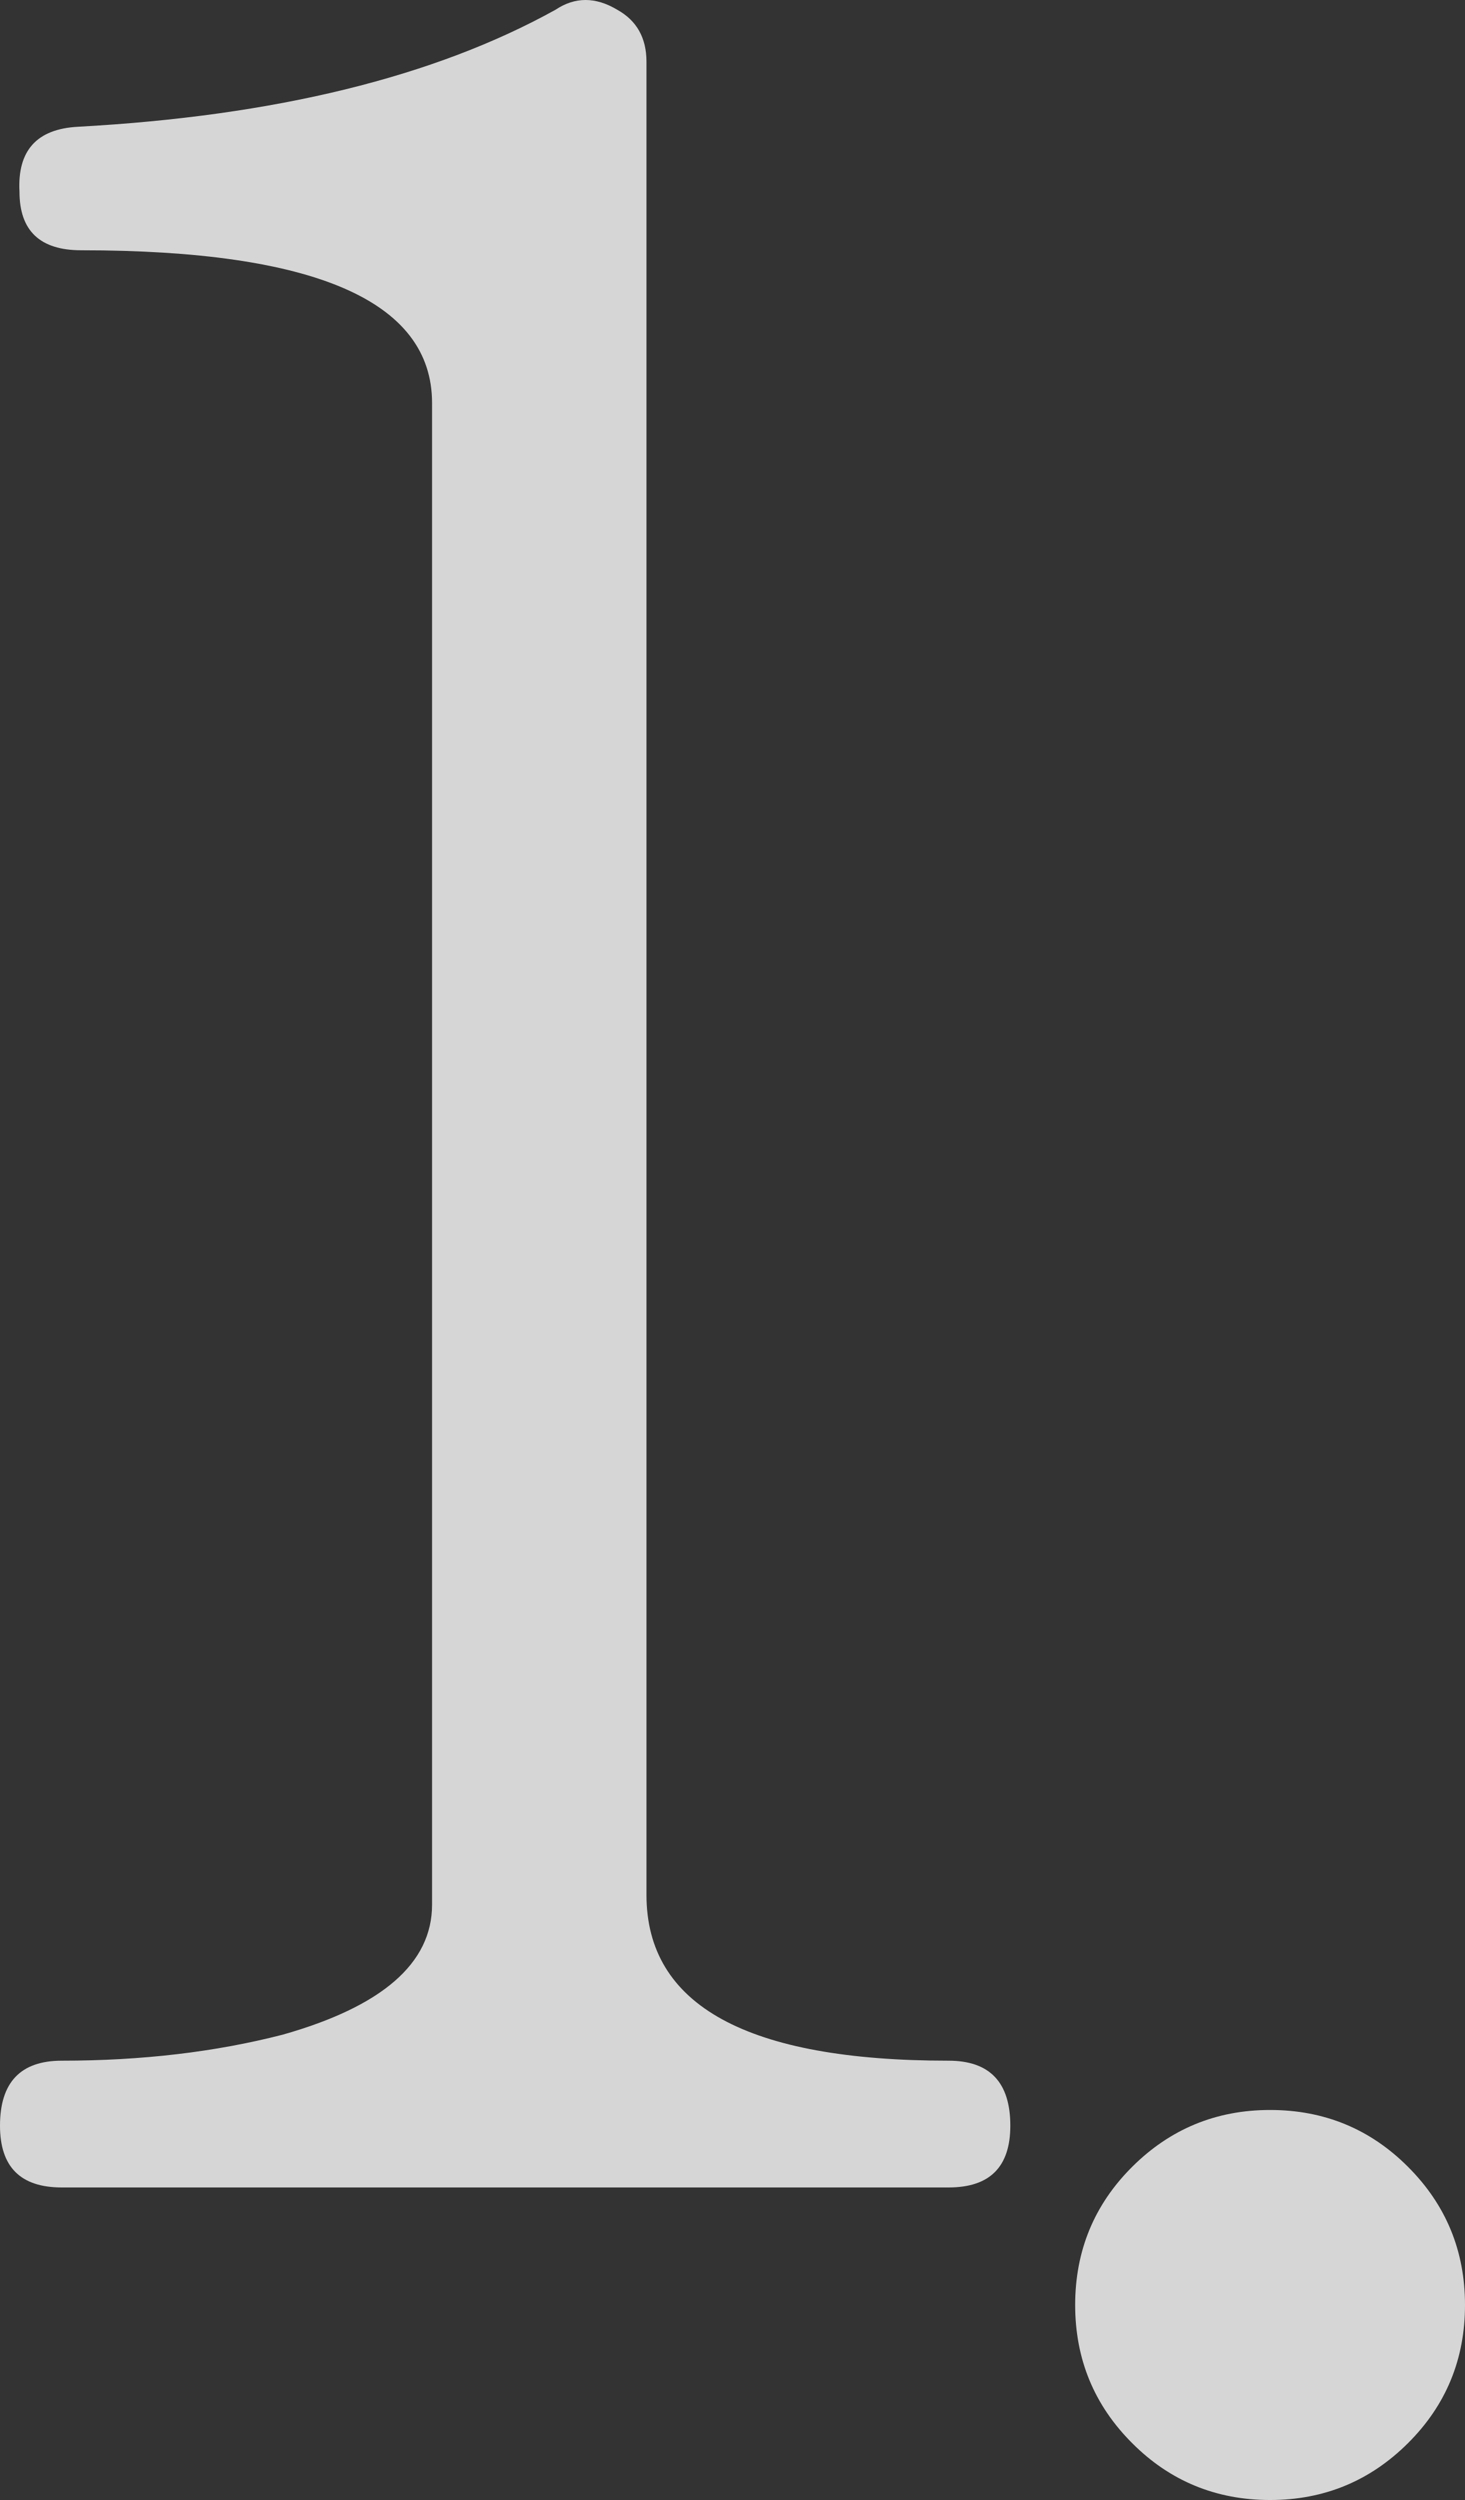
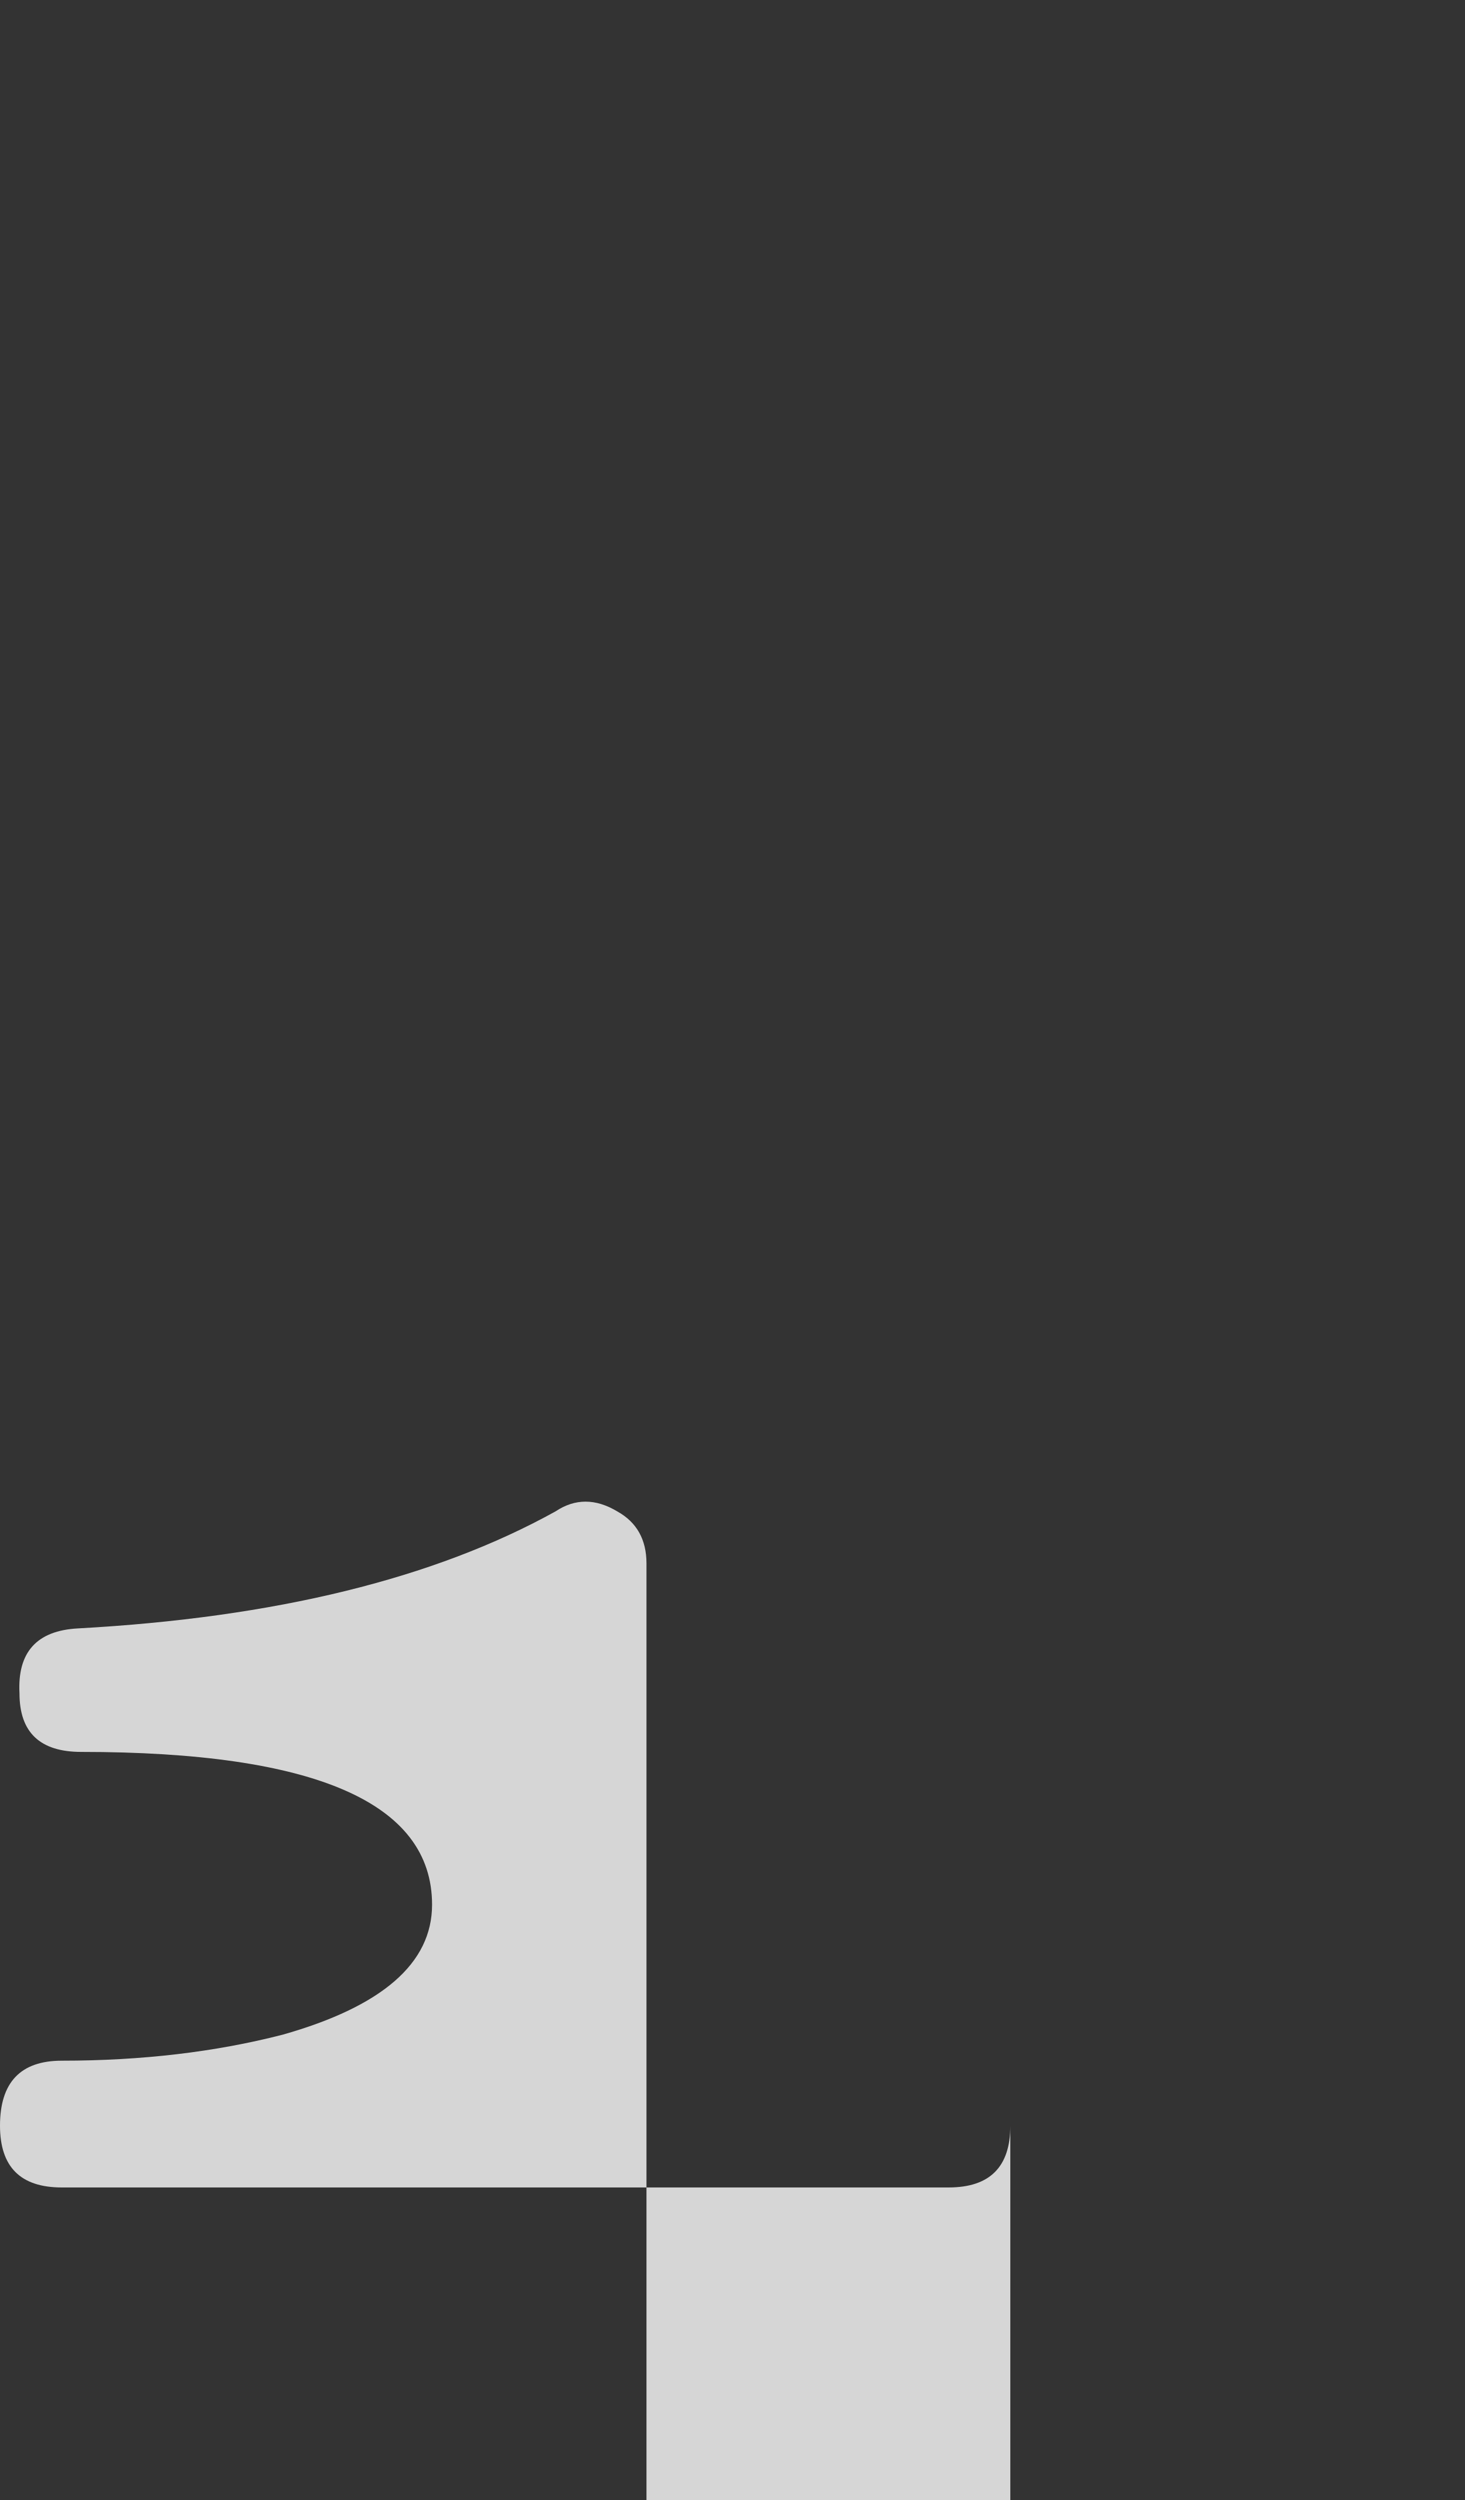
<svg xmlns="http://www.w3.org/2000/svg" id="_レイヤー_2" data-name="レイヤー 2" viewBox="0 0 112.74 192.29">
  <rect x="0" y="0" width="112.74" height="192.29" fill="#333333" stroke="none" />
  <defs>
    <style>
      .cls-1 {
        opacity: .8;
      }

      .cls-2 {
        fill: #fff;
        stroke-width: 0px;
      }
    </style>
  </defs>
  <g id="_テキスト" data-name="テキスト">
    <g class="cls-1">
      <g>
-         <path class="cls-2" d="M77.75,163.5c0,3.17-1.58,4.75-4.75,4.75H4.75c-3.17,0-4.75-1.58-4.75-4.75,0-3.33,1.58-5,4.75-5,6.17,0,11.83-.67,17-2,7.67-2.17,11.5-5.5,11.5-10V31c0-7.83-9-11.75-27-11.75-3.17,0-4.75-1.5-4.75-4.5-.17-3.17,1.33-4.83,4.5-5,15.17-.83,27.42-3.83,36.75-9,1.5-1,3.08-1,4.75,0,1.5.83,2.25,2.17,2.25,4v141c0,8.5,7.75,12.75,23.25,12.75,3.17,0,4.75,1.67,4.75,5Z" />
-         <path class="cls-2" d="M112.74,177.29c0,4.17-1.46,7.71-4.38,10.62s-6.46,4.38-10.62,4.38-7.71-1.46-10.62-4.38c-2.92-2.92-4.38-6.46-4.38-10.62s1.46-7.71,4.38-10.62,6.46-4.38,10.62-4.38,7.71,1.46,10.62,4.38c2.92,2.92,4.38,6.46,4.38,10.62Z" />
+         <path class="cls-2" d="M77.75,163.5c0,3.17-1.58,4.75-4.75,4.75H4.75c-3.17,0-4.75-1.58-4.75-4.75,0-3.33,1.58-5,4.75-5,6.17,0,11.83-.67,17-2,7.67-2.17,11.5-5.5,11.5-10c0-7.83-9-11.75-27-11.75-3.17,0-4.75-1.5-4.75-4.5-.17-3.17,1.33-4.83,4.5-5,15.17-.83,27.42-3.83,36.75-9,1.5-1,3.08-1,4.75,0,1.5.83,2.25,2.17,2.25,4v141c0,8.5,7.75,12.75,23.25,12.75,3.17,0,4.75,1.67,4.75,5Z" />
      </g>
    </g>
  </g>
</svg>